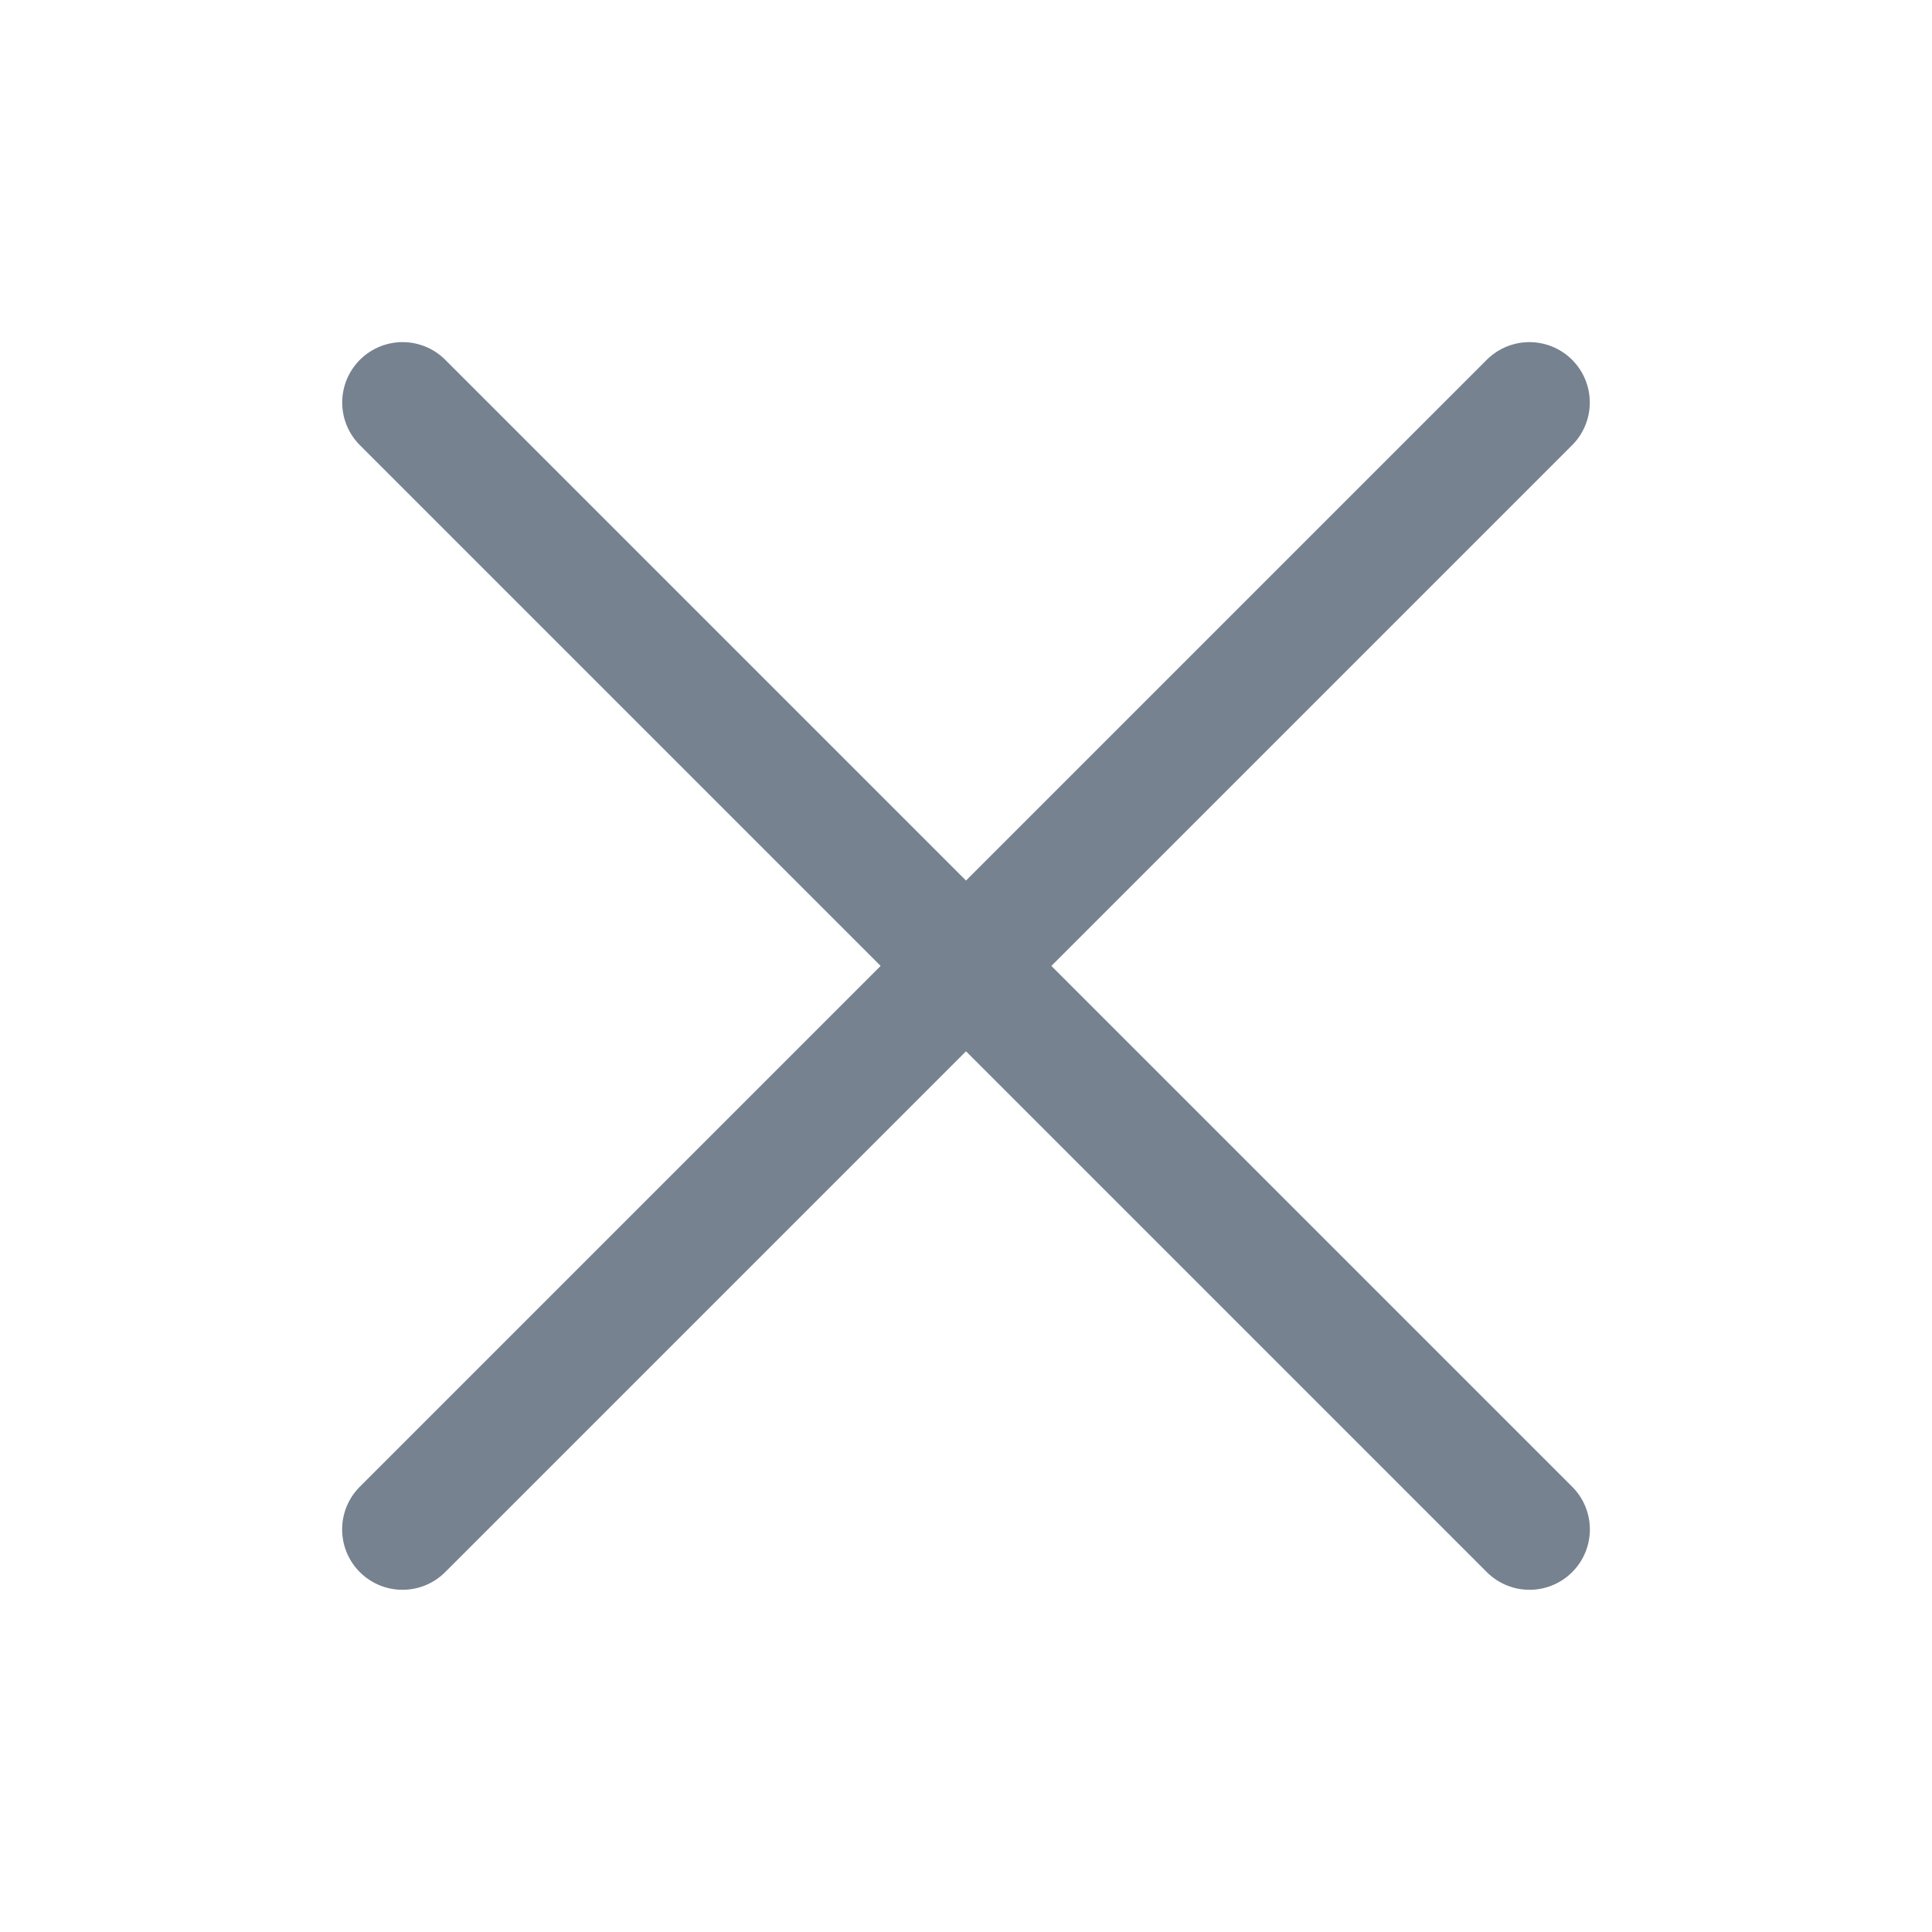
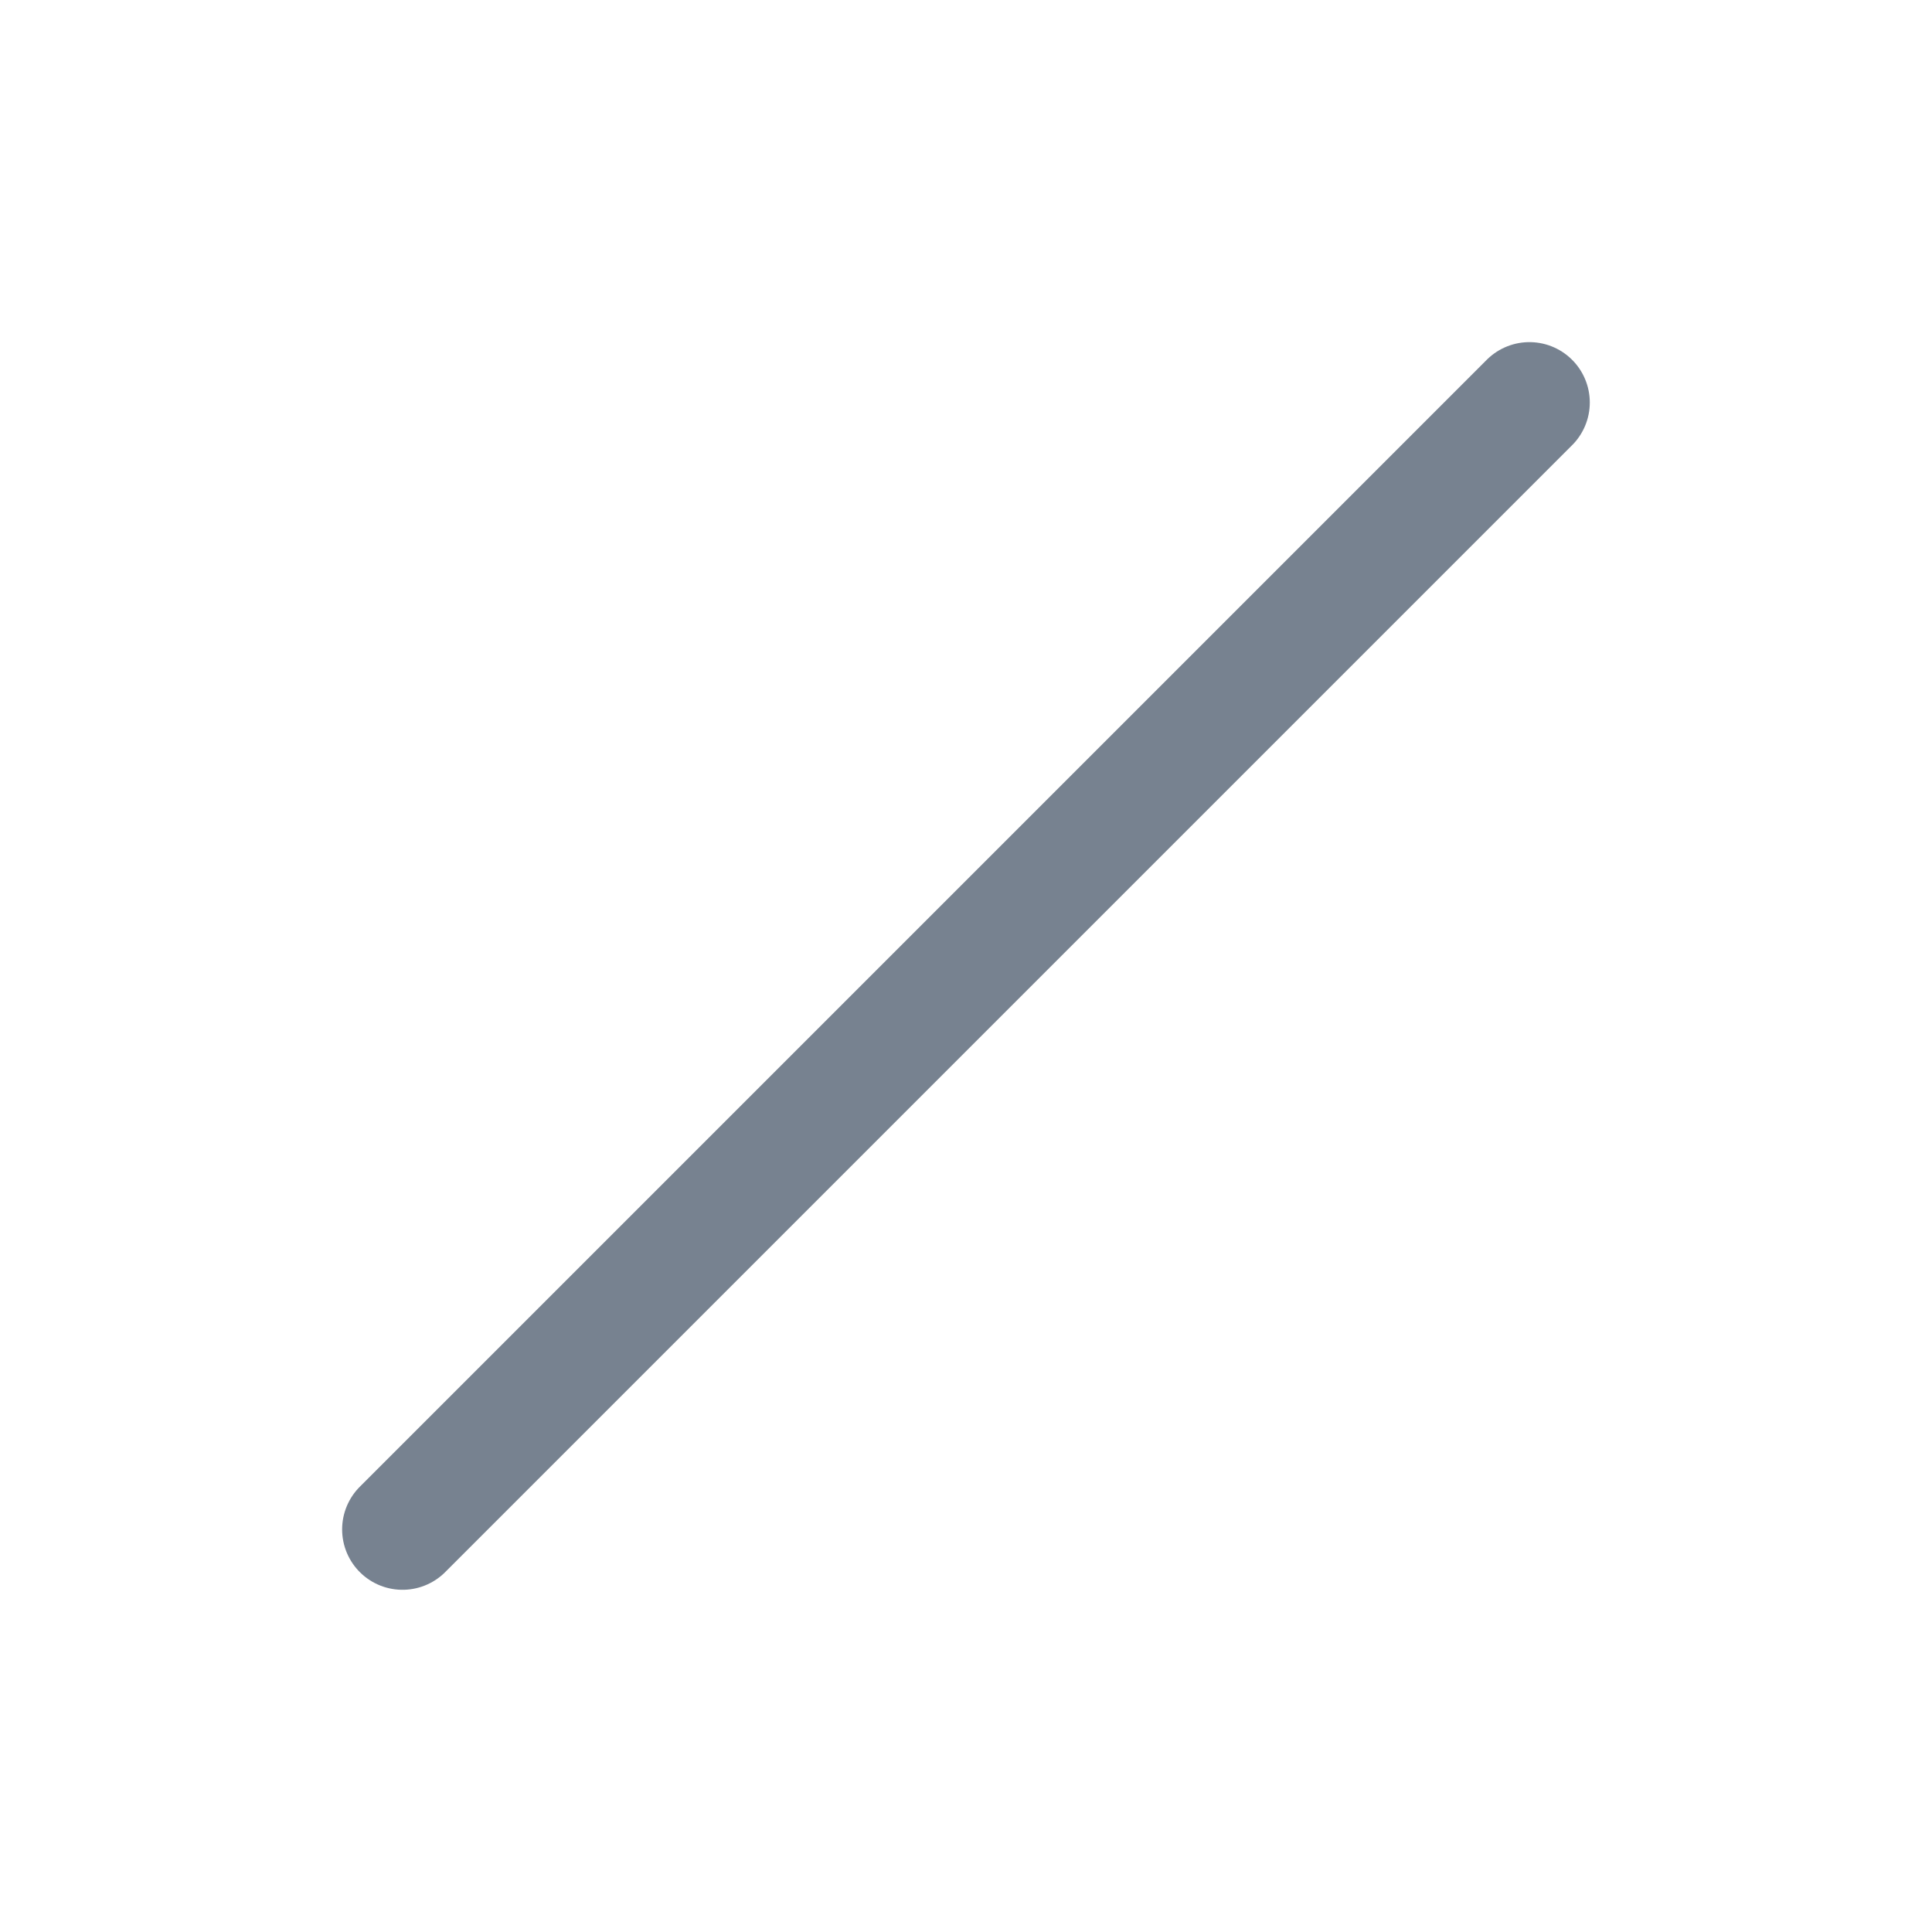
<svg xmlns="http://www.w3.org/2000/svg" width="24" height="24" viewBox="0 0 24 24" fill="none">
-   <path d="M5.001 5L19 18.999" stroke="#778290" stroke-width="1.5" stroke-linecap="round" stroke-linejoin="round" />
  <path d="M5 18.999L18.999 5" stroke="#778290" stroke-width="1.5" stroke-linecap="round" stroke-linejoin="round" />
</svg>